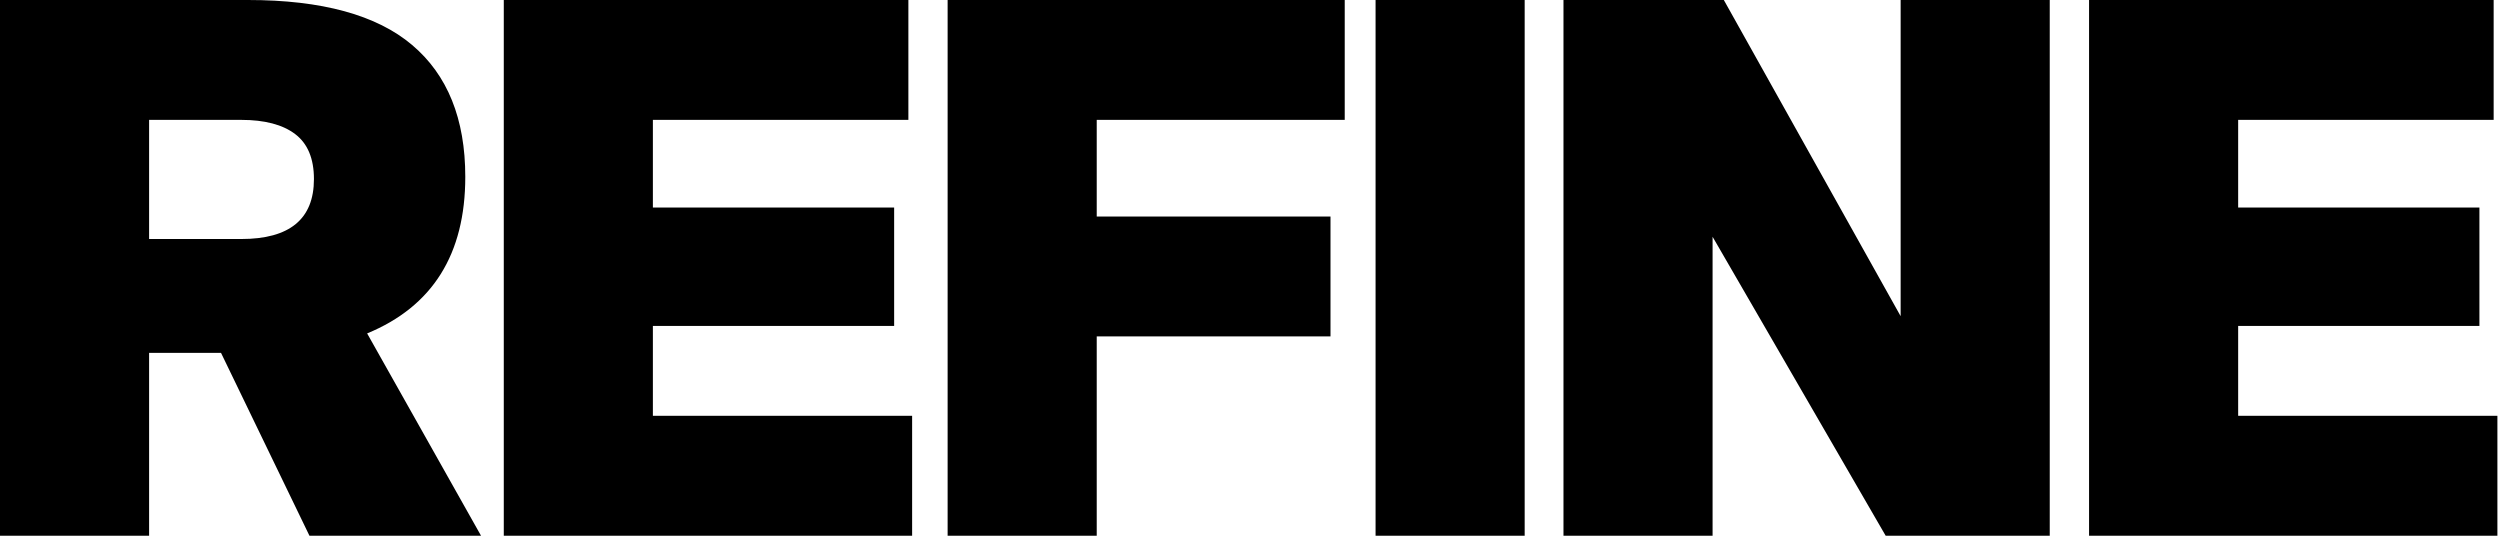
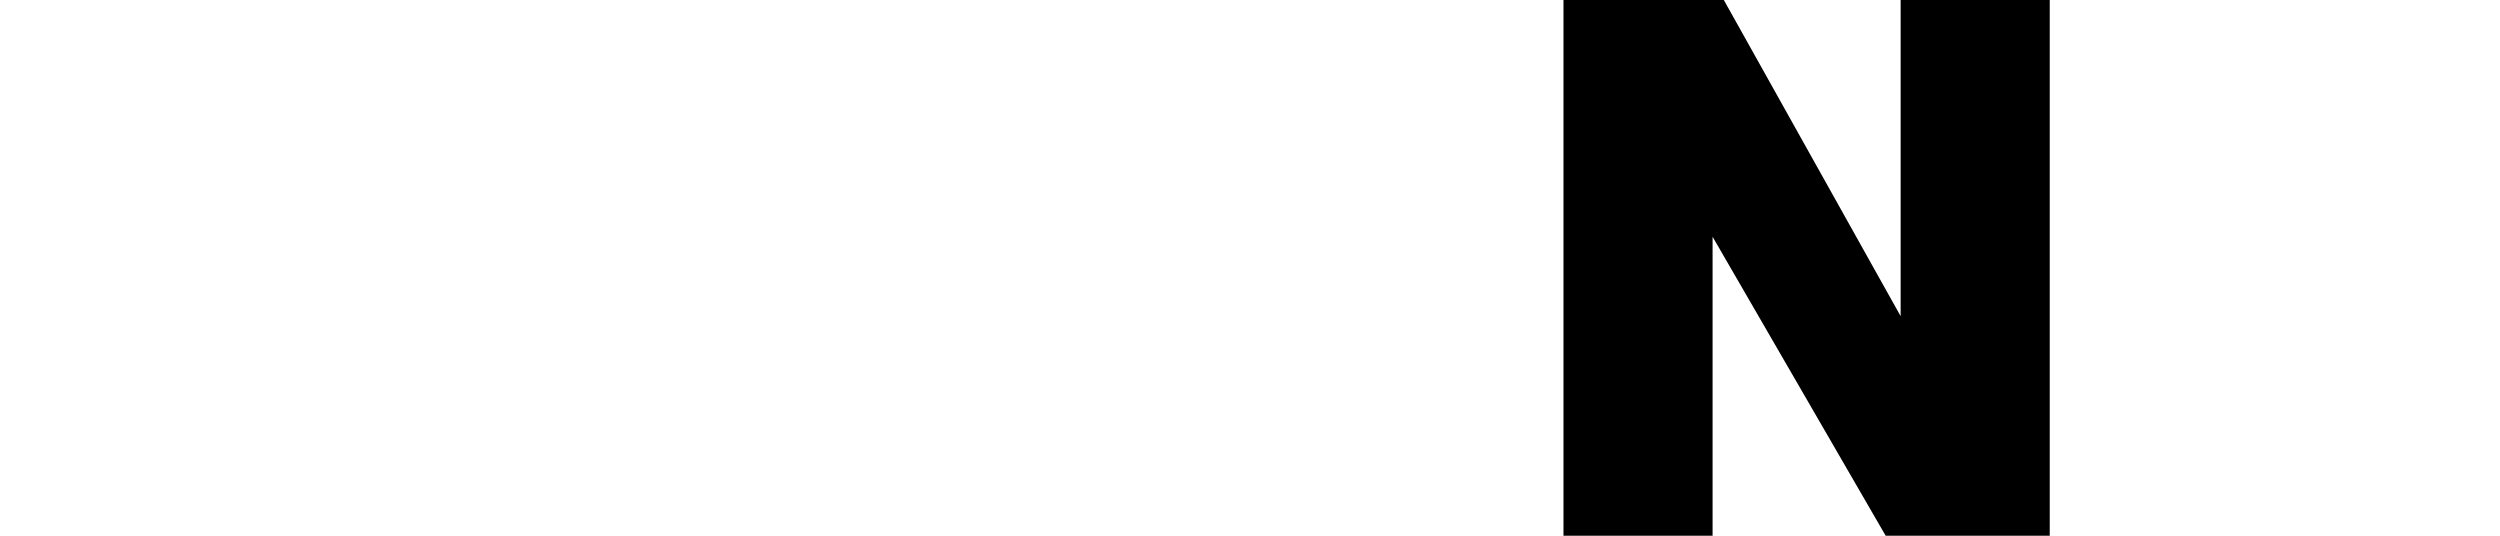
<svg xmlns="http://www.w3.org/2000/svg" fill="none" viewBox="0 0 672 144" height="144" width="672">
-   <path fill="black" d="M561.539 0H670.294V32.224H601.617V55.787H666.467V87.608H601.617V111.776H671.301V144H561.539V0Z" />
  <path fill="black" d="M420.263 0H463.363L510.893 84.99V0H550.971V144H506.865L460.342 63.642V144H420.263V0Z" />
-   <path fill="black" d="M369.753 0H409.832V144H369.753V0Z" />
-   <path fill="black" d="M254.722 0H361.463V32.224H294.8V58.204H357.637V90.428H294.8V144H254.722V0Z" />
-   <path fill="black" d="M135.417 0H244.172V32.224H175.495V55.787H240.346V87.608H175.495V111.776H245.179V144H135.417V0Z" />
-   <path fill="black" d="M0 0H66.663C86.534 0 101.236 4.028 110.769 12.084C120.302 20.14 125.069 31.955 125.069 47.53C125.069 68.341 116.274 82.372 98.685 89.622L129.298 144H83.178L59.413 94.859H40.078V144H0V0ZM64.85 64.246C77.874 64.246 84.386 58.876 84.386 48.134C84.386 42.629 82.708 38.601 79.351 36.05C75.994 33.499 71.161 32.224 64.85 32.224H40.078V64.246H64.85Z" />
</svg>